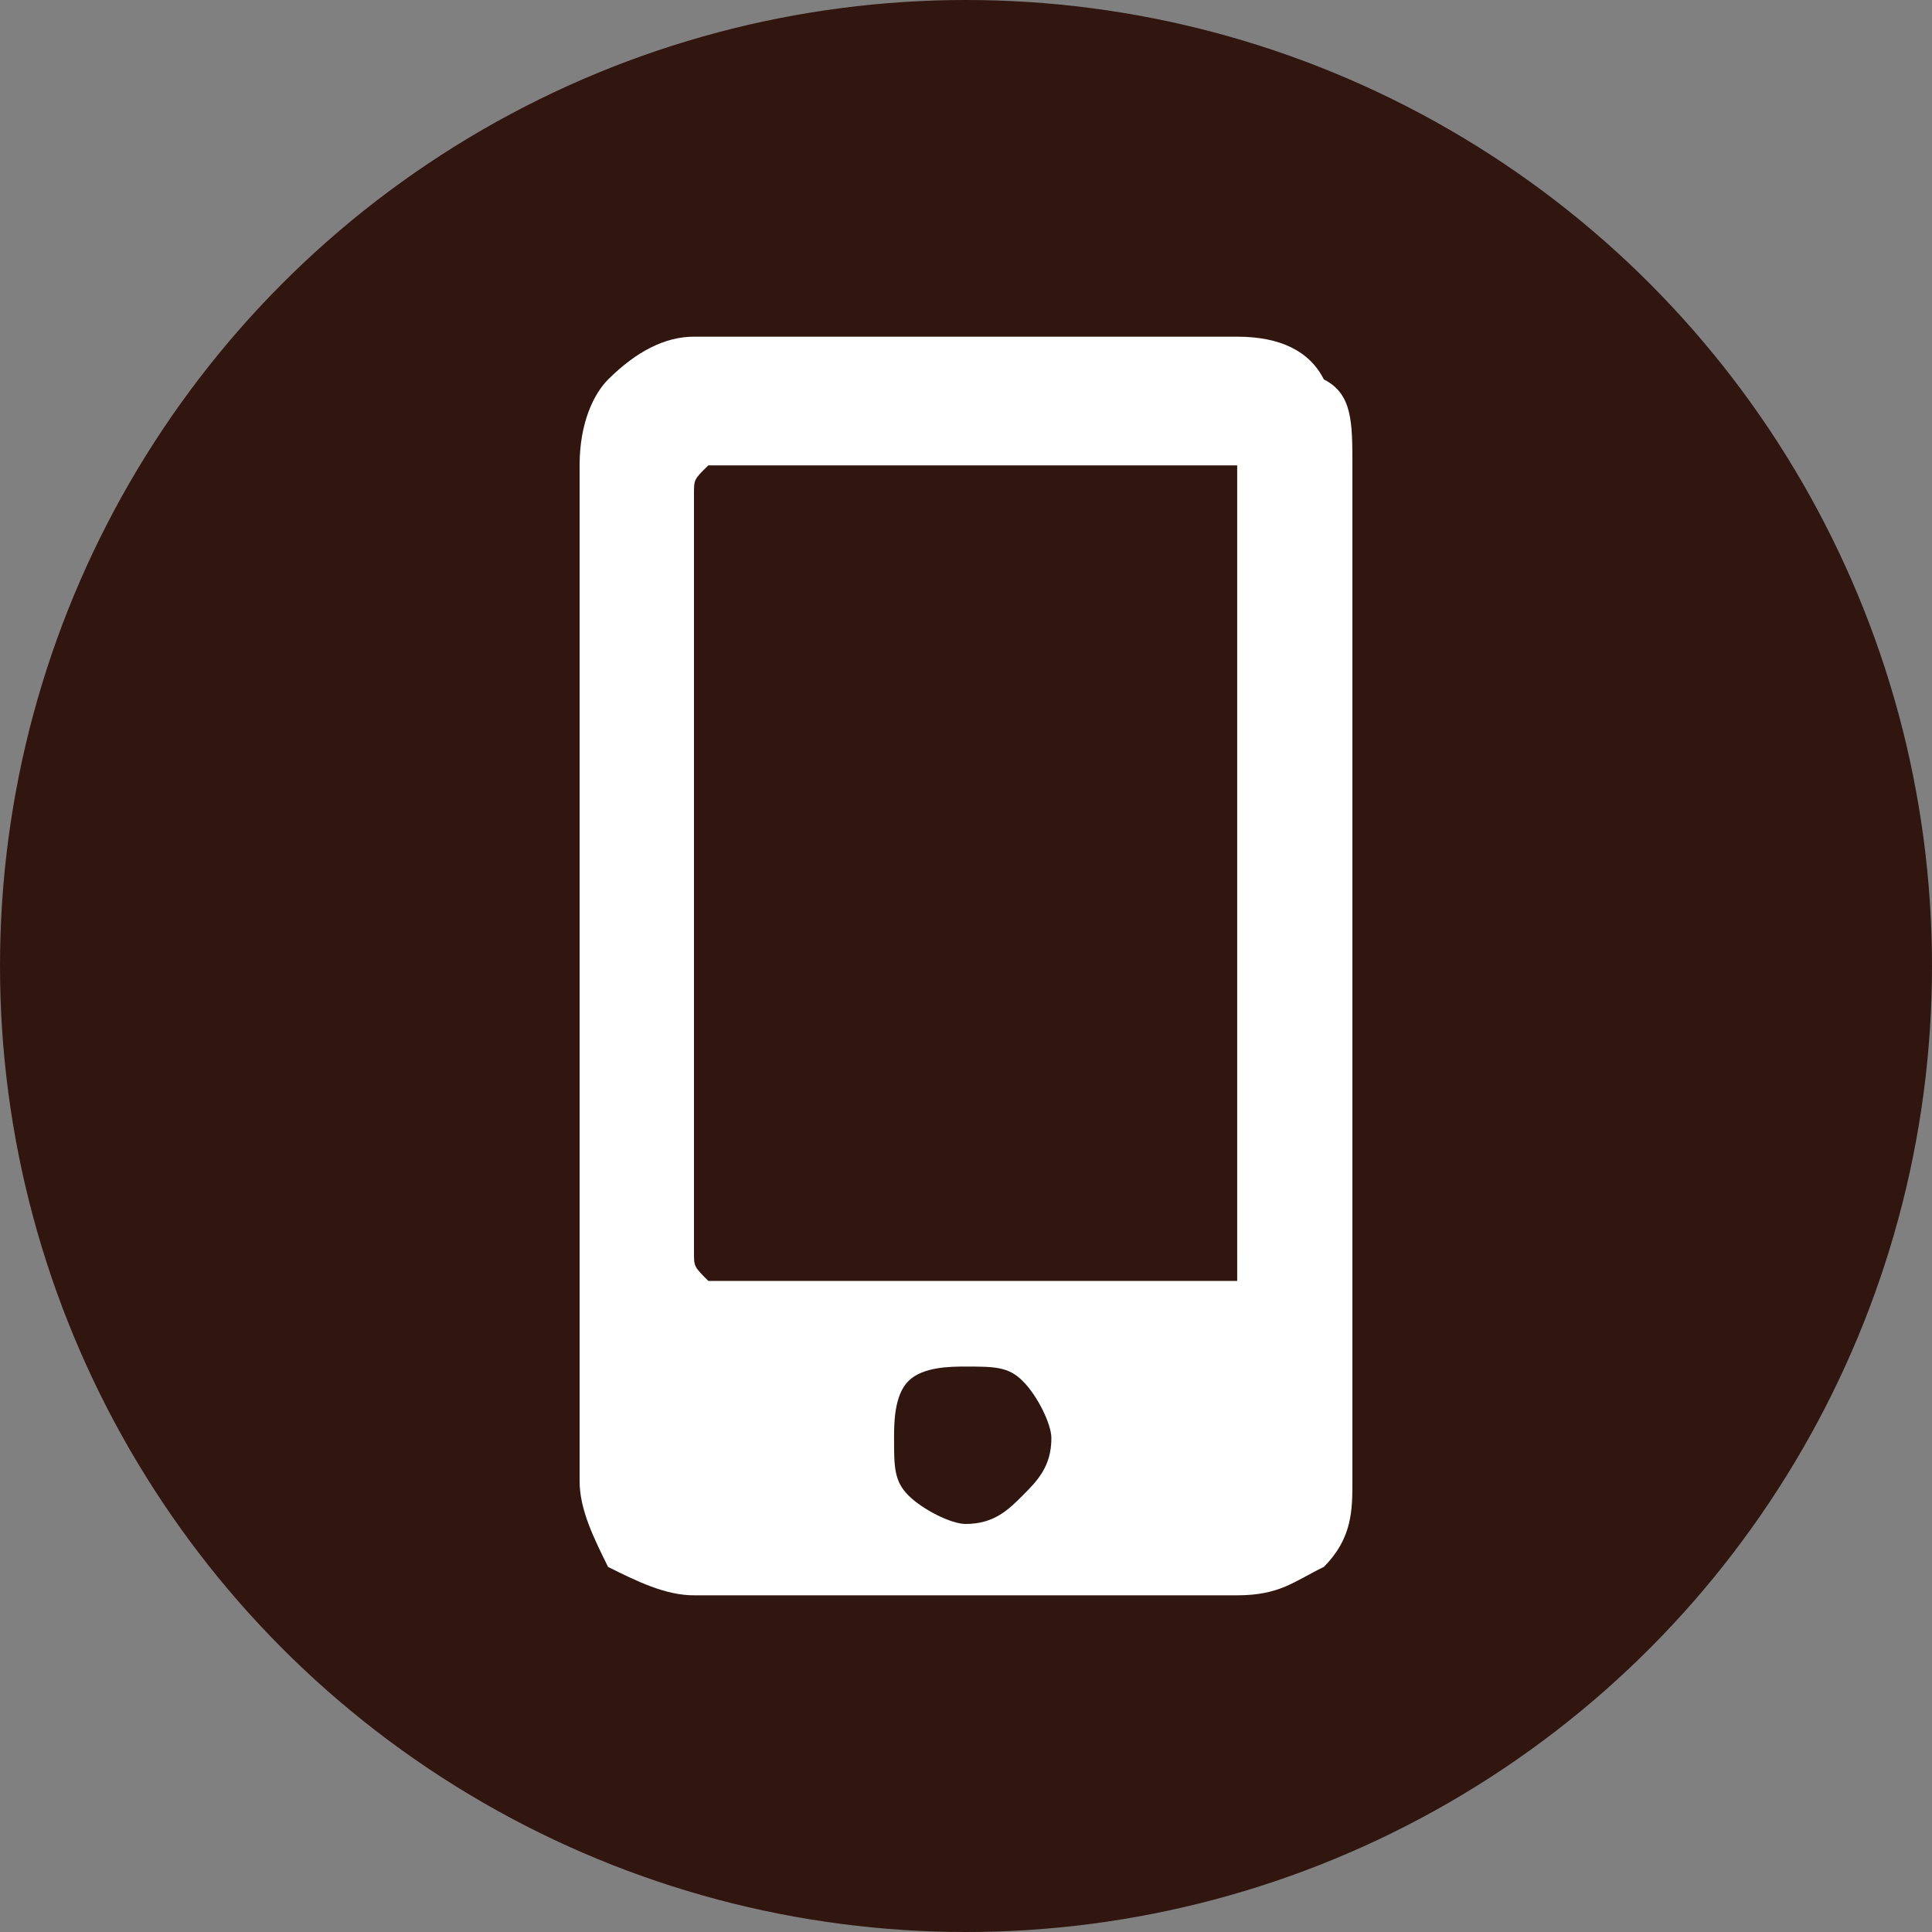
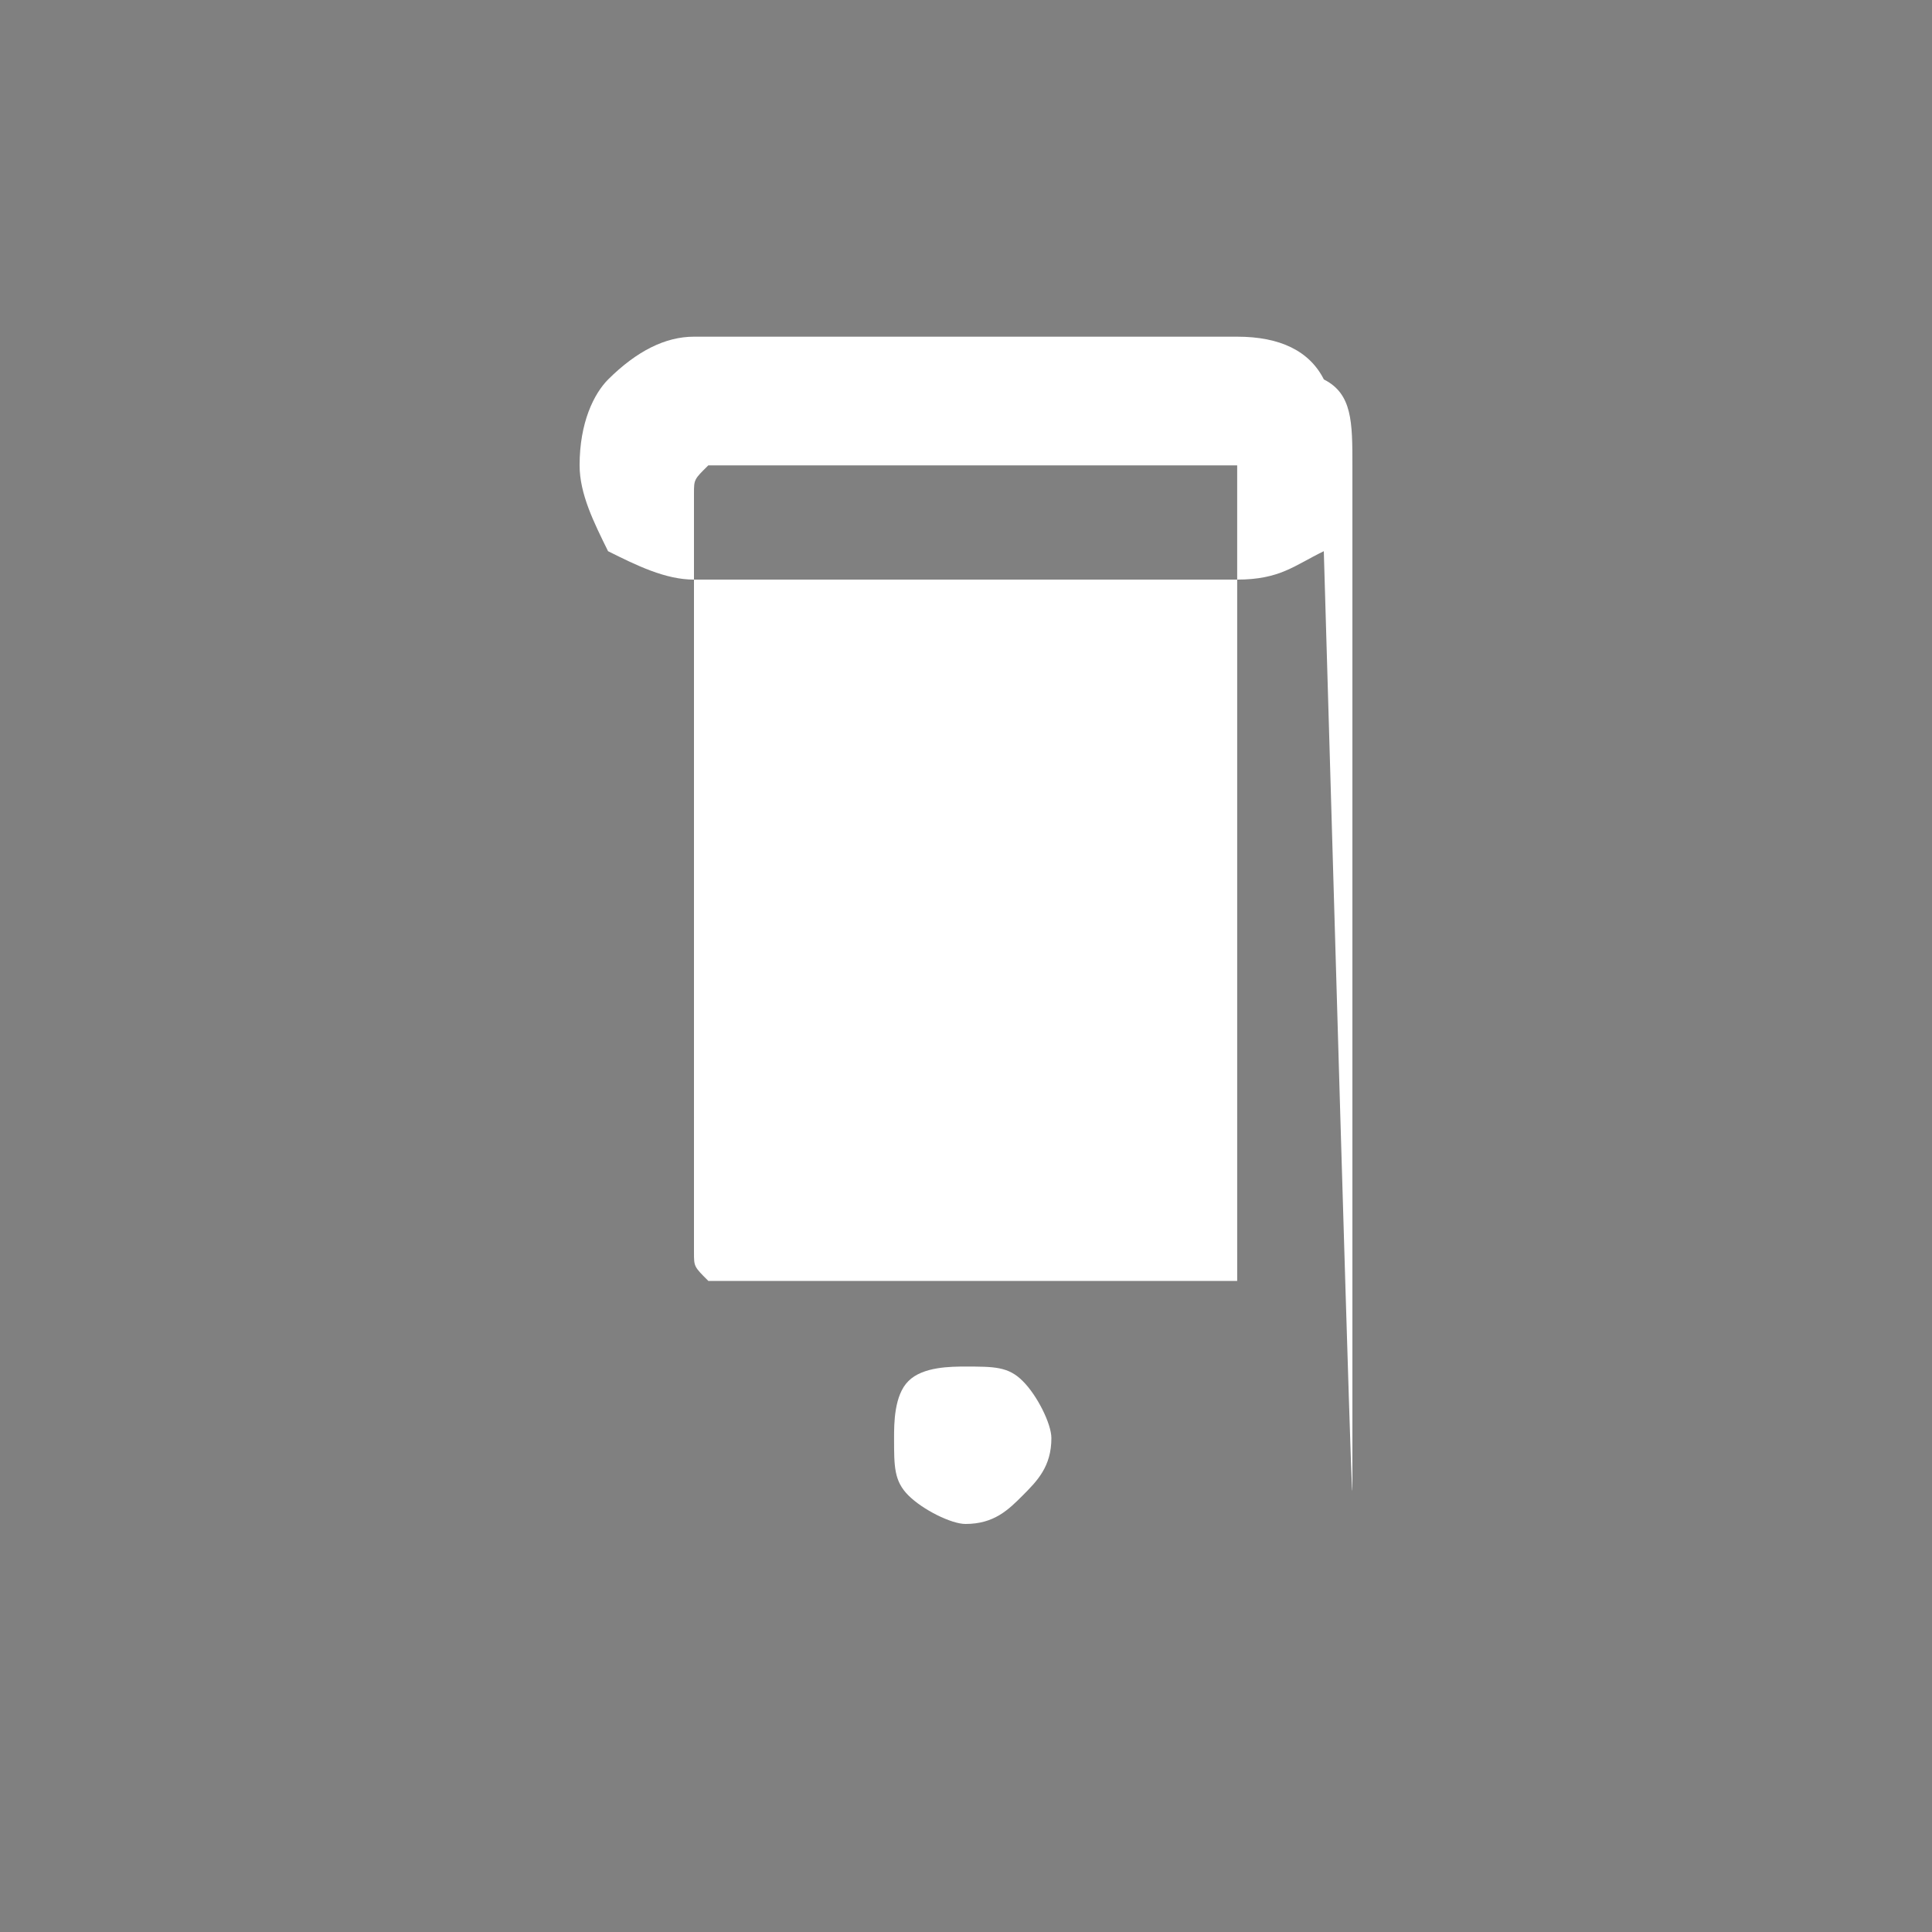
<svg xmlns="http://www.w3.org/2000/svg" version="1.1" id="Layer_1" x="0px" y="0px" width="30px" height="30px" viewBox="0 0 30 30" enable-background="new 0 0 30 30" xml:space="preserve">
  <rect x="0" y="0" width="30" height="30" fill="#808080" stroke="none" />
-   <circle fill="#30160E" cx="15" cy="15" r="15" />
-   <path fill="#FFFFFF" d="M19.211,19.447c0,0.222,0,0.222,0,0.443c-0.222,0-0.222,0-0.444,0h-7.548c-0.22,0-0.22,0-0.22,0  c-0.223-0.222-0.223-0.222-0.223-0.443V7.667c0-0.222,0-0.222,0.223-0.441c0,0,0,0,0.22,0h7.548c0.223,0,0.223,0,0.444,0  c0,0.22,0,0.22,0,0.441V19.447z M14.992,23.664c-0.22,0-0.664-0.221-0.886-0.443c-0.223-0.223-0.223-0.445-0.223-0.89  c0-0.222,0-0.666,0.223-0.886c0.222-0.225,0.666-0.225,0.886-0.225c0.445,0,0.667,0,0.889,0.225c0.223,0.22,0.445,0.664,0.445,0.886  c0,0.444-0.223,0.667-0.445,0.89C15.659,23.443,15.437,23.664,14.992,23.664z M19.211,5.228h-8.435  c-0.444,0-0.888,0.222-1.333,0.664C9.223,6.114,9,6.559,9,7.226v15.772c0,0.445,0.223,0.889,0.442,1.333  c0.445,0.222,0.889,0.441,1.333,0.441h8.435c0.666,0,0.889-0.22,1.346-0.441C21,23.887,21,23.443,21,22.998V7.226  c0-0.667,0-1.111-0.443-1.334C20.334,5.45,19.877,5.228,19.211,5.228z" />
+   <path fill="#FFFFFF" d="M19.211,19.447c0,0.222,0,0.222,0,0.443c-0.222,0-0.222,0-0.444,0h-7.548c-0.22,0-0.22,0-0.22,0  c-0.223-0.222-0.223-0.222-0.223-0.443V7.667c0-0.222,0-0.222,0.223-0.441c0,0,0,0,0.22,0h7.548c0.223,0,0.223,0,0.444,0  c0,0.22,0,0.22,0,0.441V19.447z M14.992,23.664c-0.22,0-0.664-0.221-0.886-0.443c-0.223-0.223-0.223-0.445-0.223-0.89  c0-0.222,0-0.666,0.223-0.886c0.222-0.225,0.666-0.225,0.886-0.225c0.445,0,0.667,0,0.889,0.225c0.223,0.22,0.445,0.664,0.445,0.886  c0,0.444-0.223,0.667-0.445,0.89C15.659,23.443,15.437,23.664,14.992,23.664z M19.211,5.228h-8.435  c-0.444,0-0.888,0.222-1.333,0.664C9.223,6.114,9,6.559,9,7.226c0,0.445,0.223,0.889,0.442,1.333  c0.445,0.222,0.889,0.441,1.333,0.441h8.435c0.666,0,0.889-0.22,1.346-0.441C21,23.887,21,23.443,21,22.998V7.226  c0-0.667,0-1.111-0.443-1.334C20.334,5.45,19.877,5.228,19.211,5.228z" />
</svg>